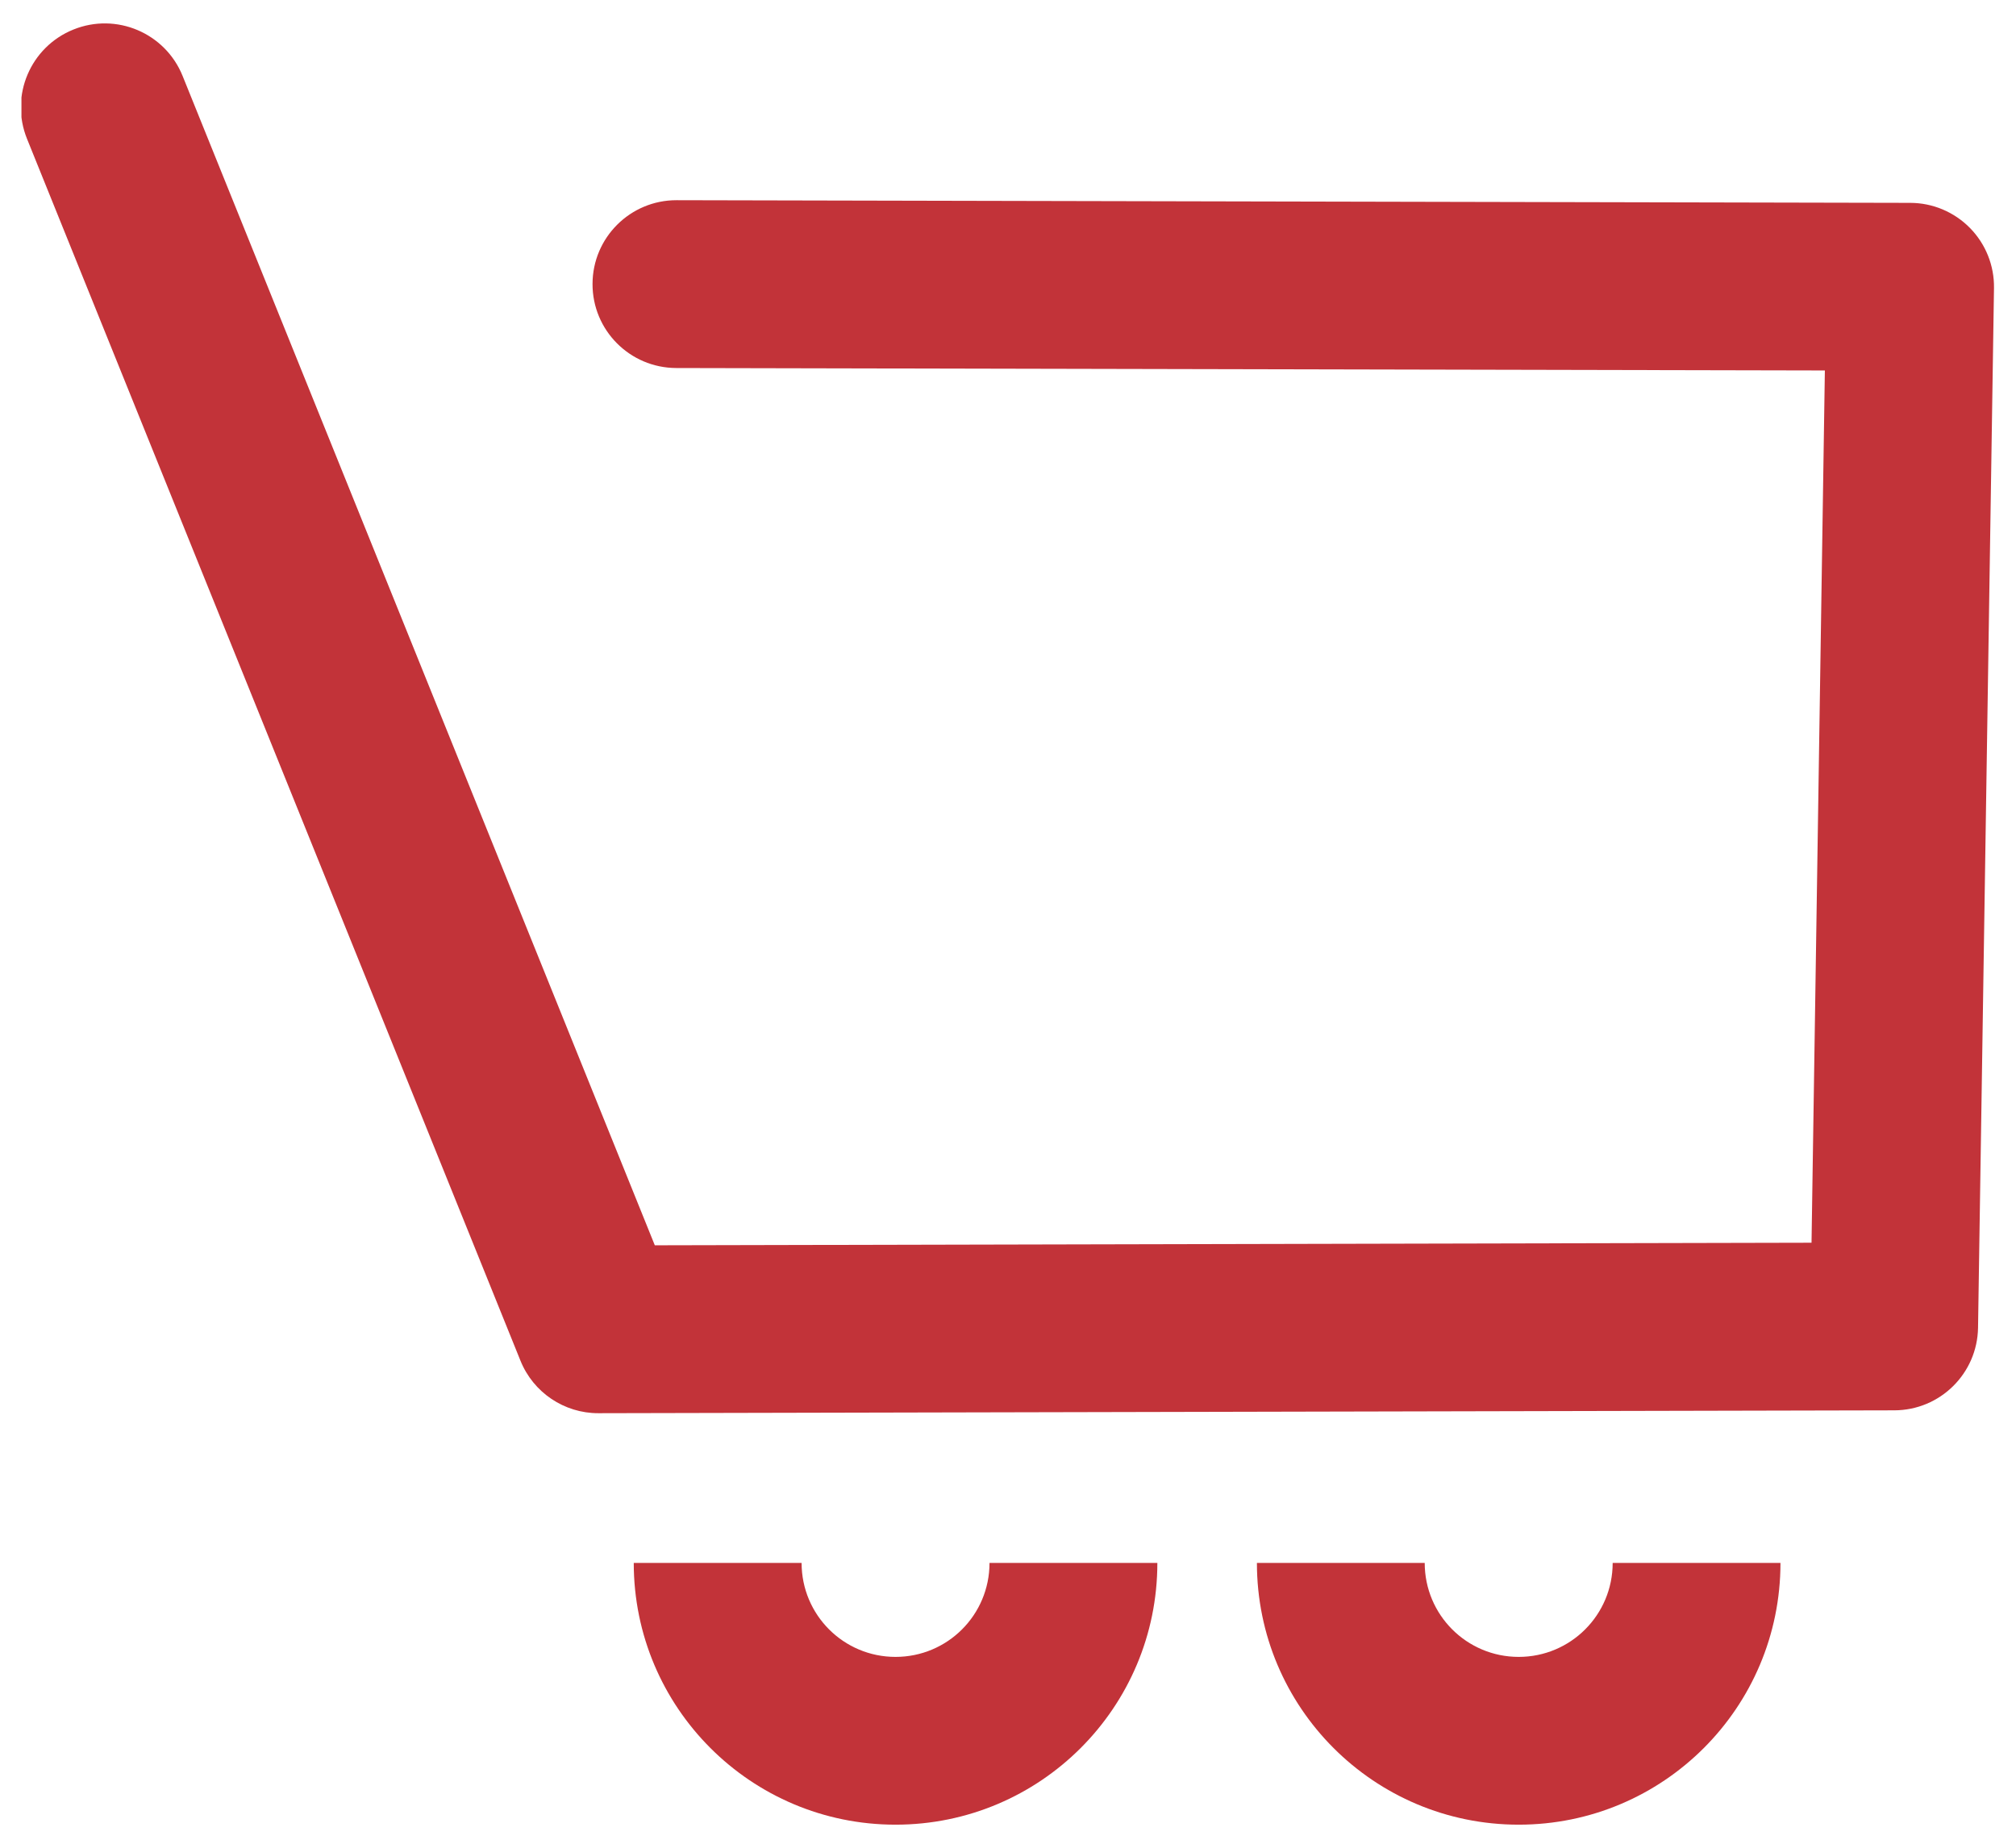
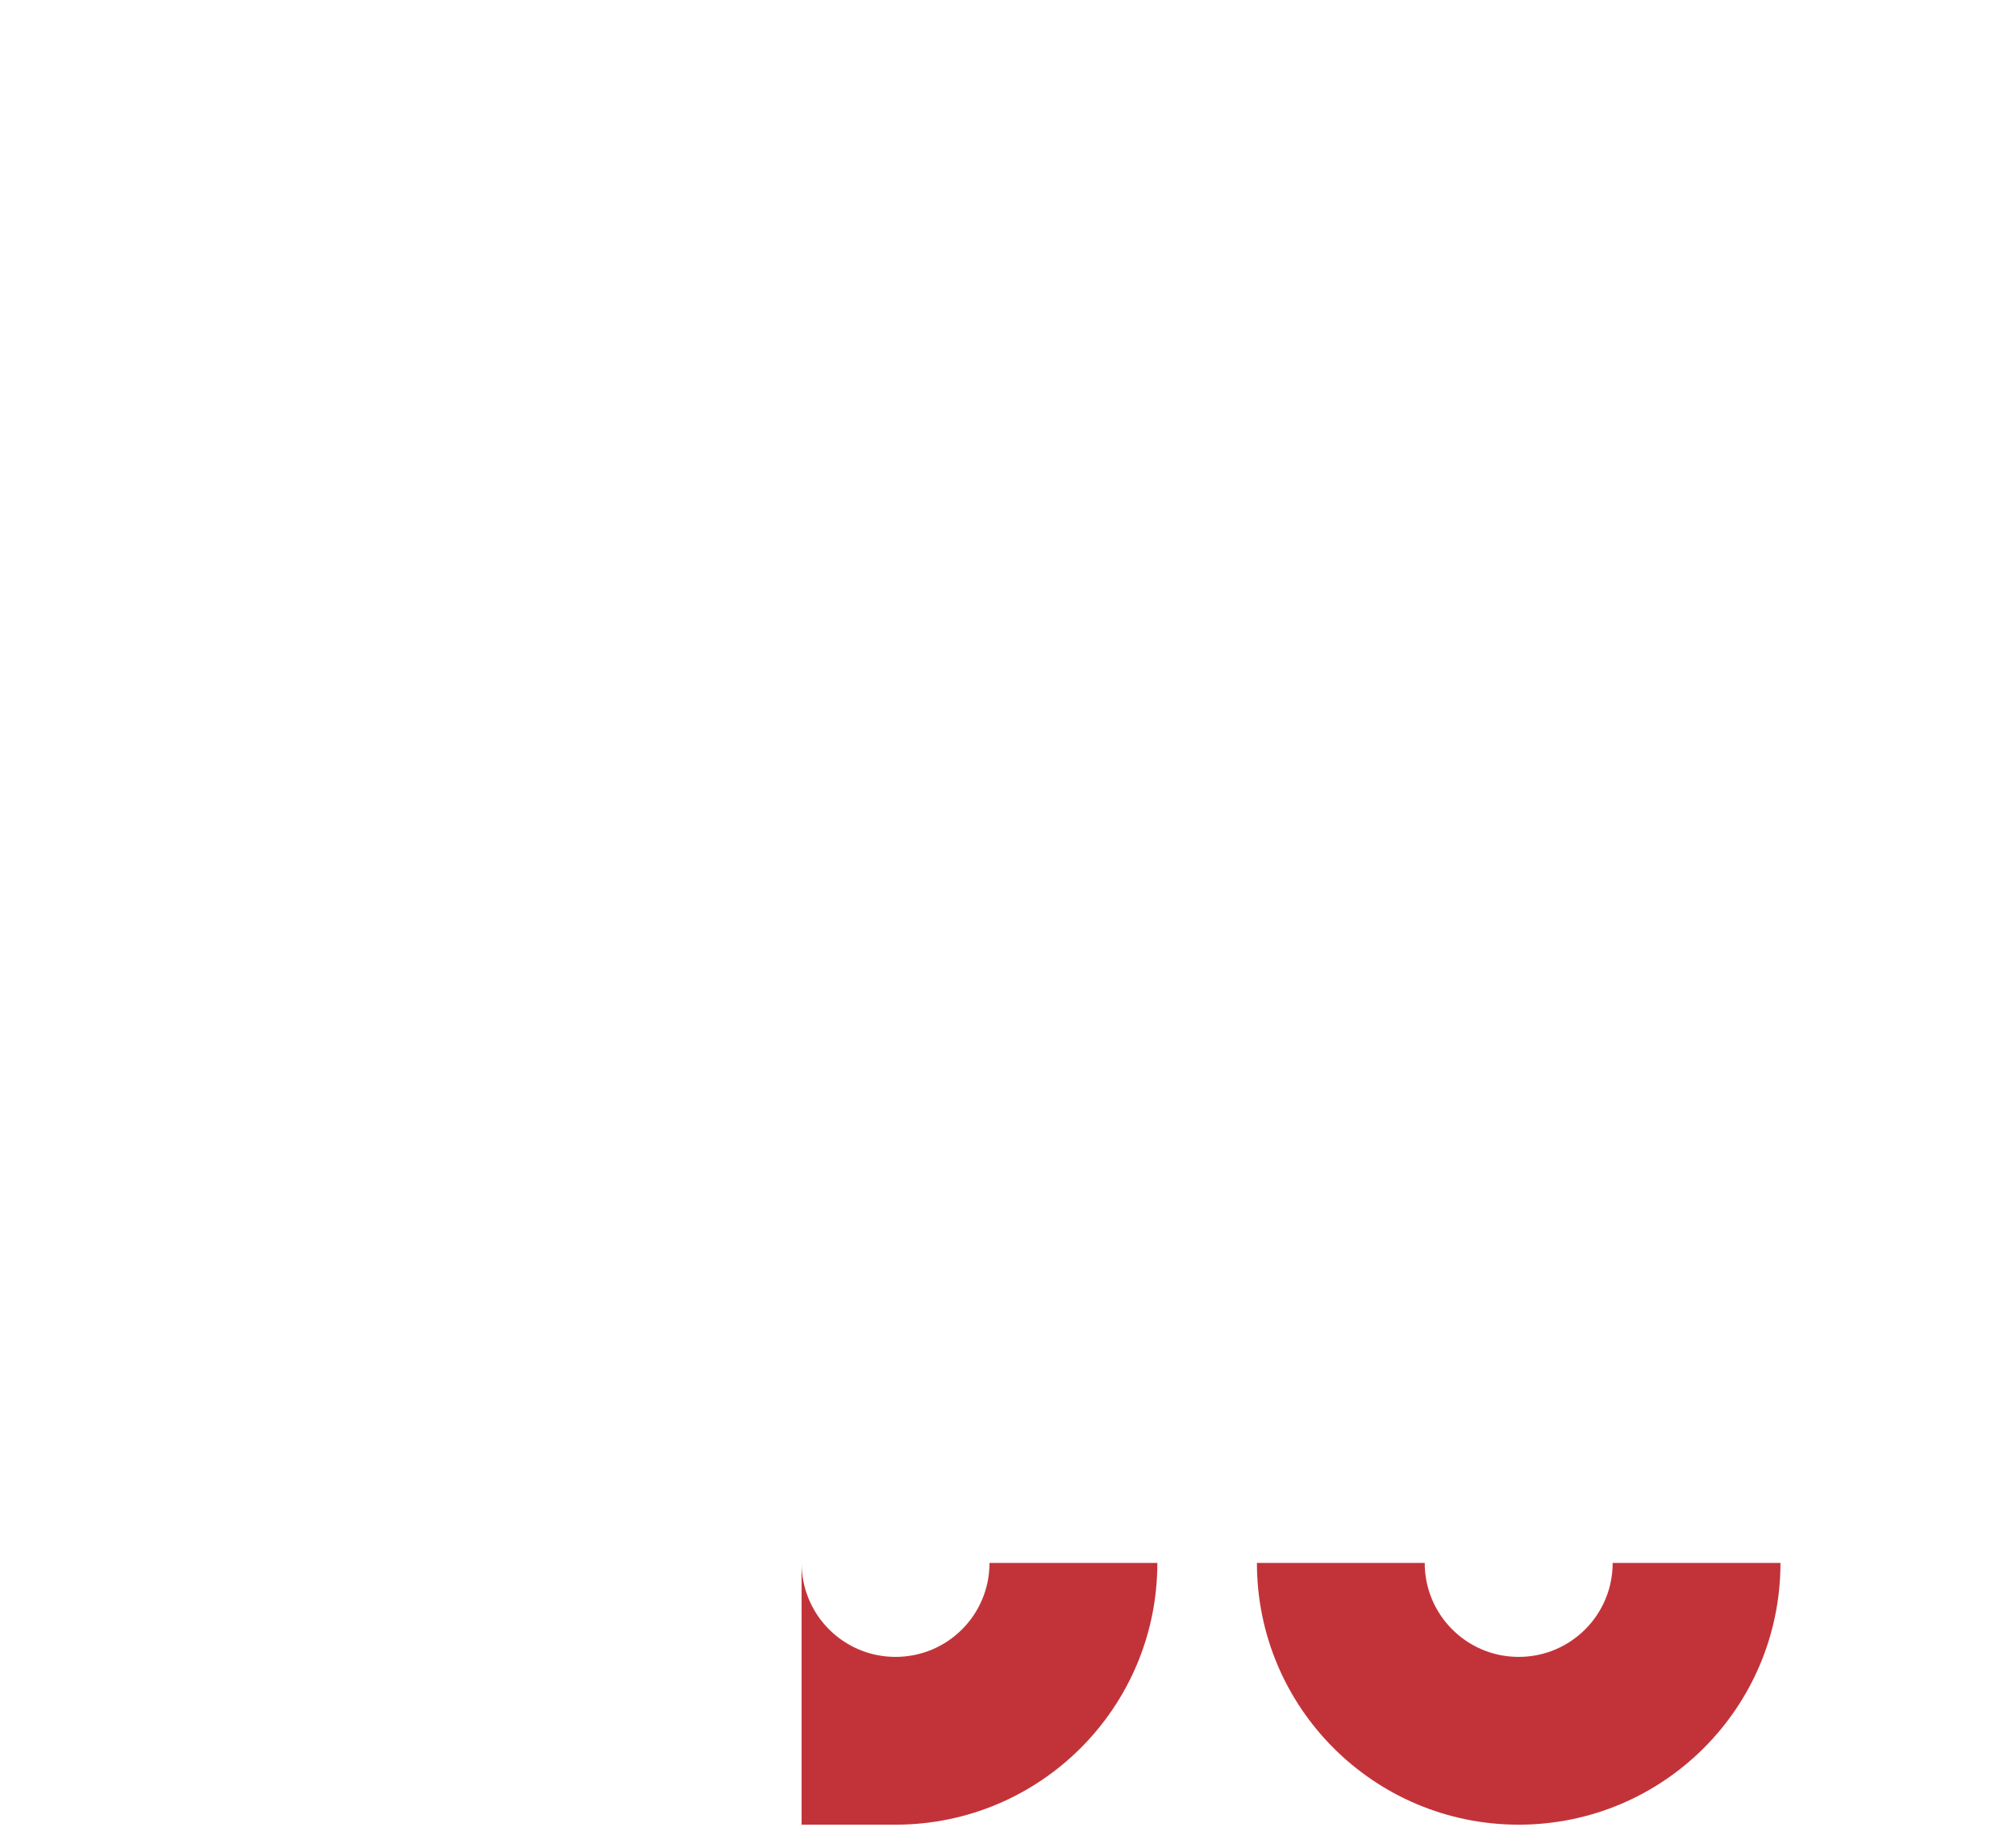
<svg xmlns="http://www.w3.org/2000/svg" fill="none" height="43" viewBox="0 0 47 43" width="47">
  <g clip-path="url(#clip0_2137_36382)">
-     <path clip-rule="evenodd" d="M1.711 0.689C2.712 0.284 3.852 0.768 4.257 1.77L15.266 29.036L42.233 28.976L42.544 8.638L15.766 8.581C14.685 8.578 13.811 7.701 13.814 6.62C13.816 5.54 14.694 4.666 15.774 4.668L44.535 4.73C45.058 4.731 45.559 4.942 45.926 5.315C46.293 5.688 46.495 6.193 46.487 6.716L46.115 30.958C46.099 32.025 45.23 32.882 44.163 32.884L13.952 32.951C13.153 32.953 12.433 32.468 12.134 31.727L0.629 3.235C0.225 2.233 0.709 1.093 1.711 0.689Z" fill="#C23339" fill-rule="evenodd" />
-     <path clip-rule="evenodd" d="M18.688 36.442C18.688 37.654 19.667 38.633 20.878 38.633C22.09 38.633 23.069 37.654 23.069 36.442H26.982C26.982 39.814 24.25 42.545 20.878 42.545C17.507 42.545 14.775 39.814 14.775 36.442H18.688Z" fill="#C23339" fill-rule="evenodd" />
+     <path clip-rule="evenodd" d="M18.688 36.442C18.688 37.654 19.667 38.633 20.878 38.633C22.09 38.633 23.069 37.654 23.069 36.442H26.982C26.982 39.814 24.25 42.545 20.878 42.545H18.688Z" fill="#C23339" fill-rule="evenodd" />
    <path clip-rule="evenodd" d="M33.215 36.442C33.215 37.654 34.195 38.633 35.406 38.633C36.617 38.633 37.597 37.654 37.597 36.442H41.509C41.509 39.814 38.778 42.545 35.406 42.545C32.034 42.545 29.303 39.814 29.303 36.442H33.215Z" fill="#C23339" fill-rule="evenodd" />
  </g>
  <defs>
    <clipPath id="clip0_2137_36382">
      <rect fill="white" height="41.998" transform="translate(0.5 0.547)" width="46" />
    </clipPath>
  </defs>
</svg>